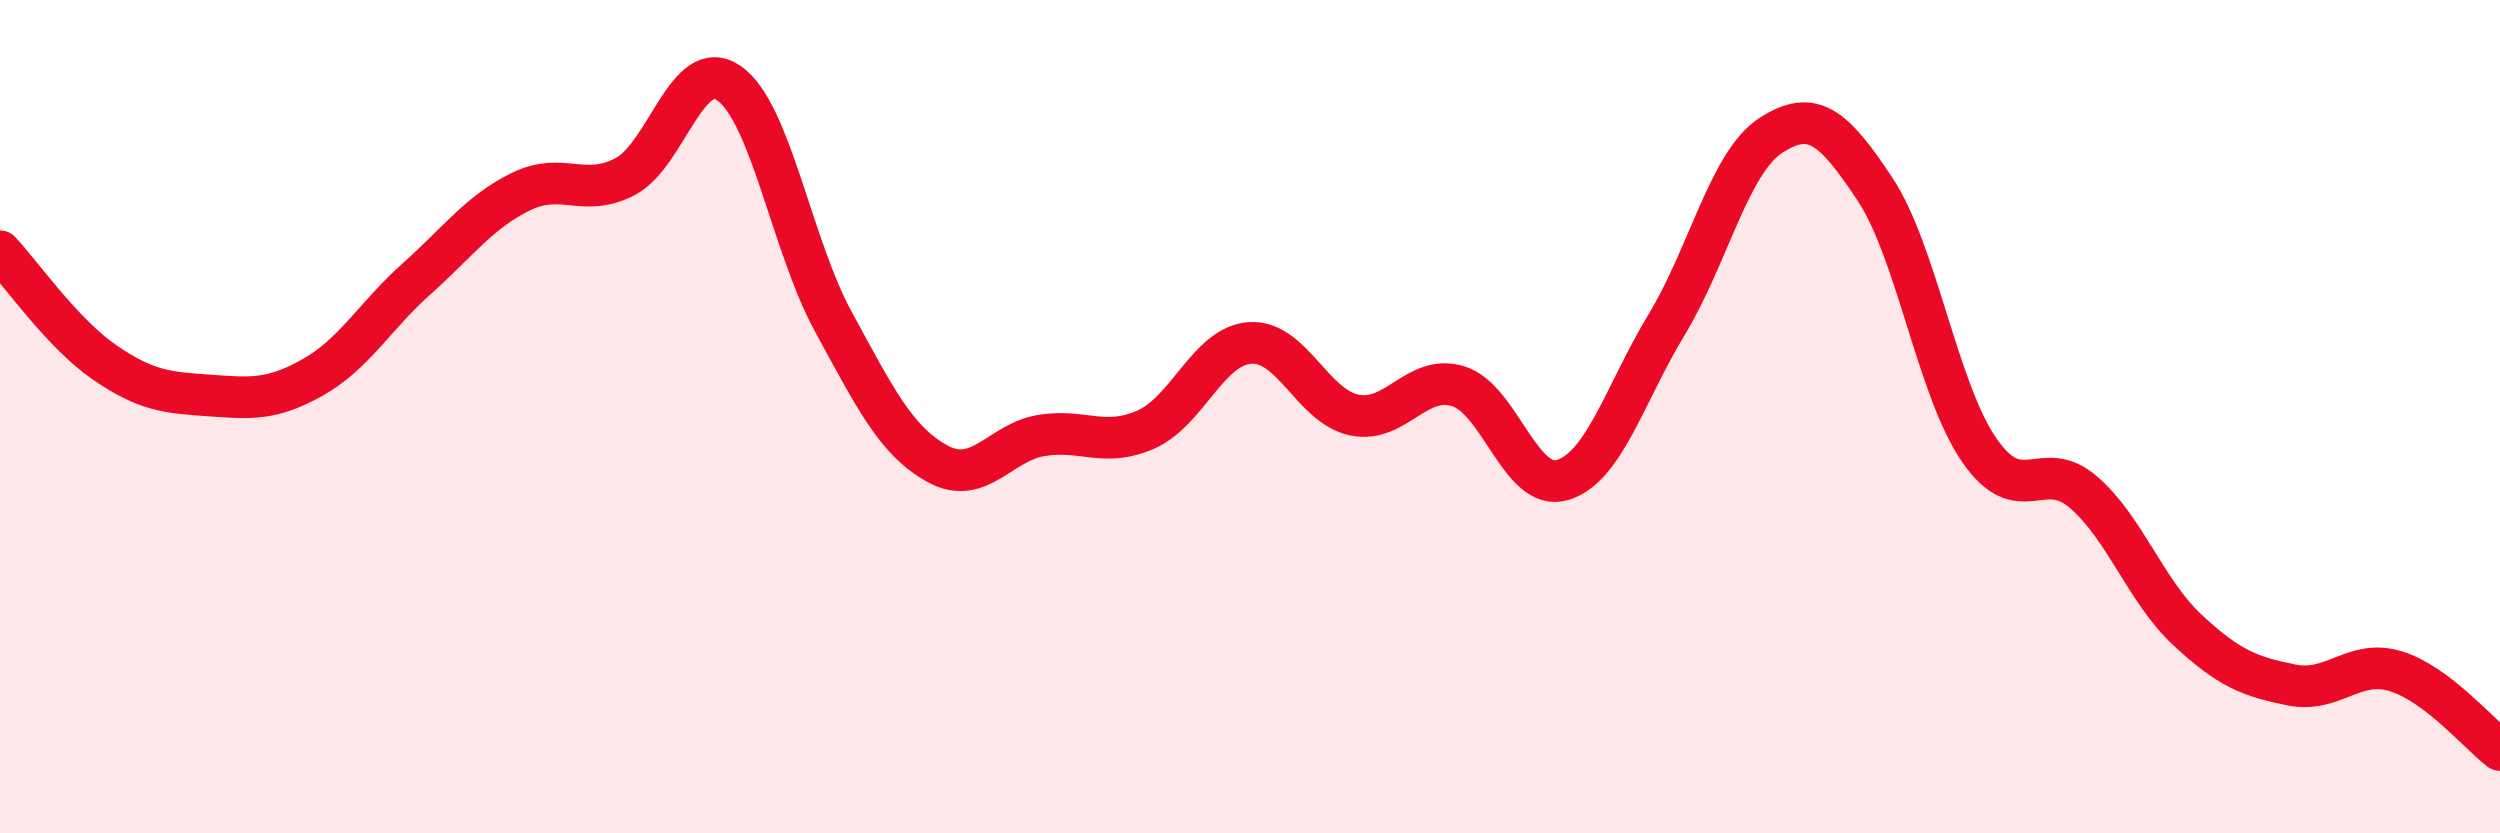
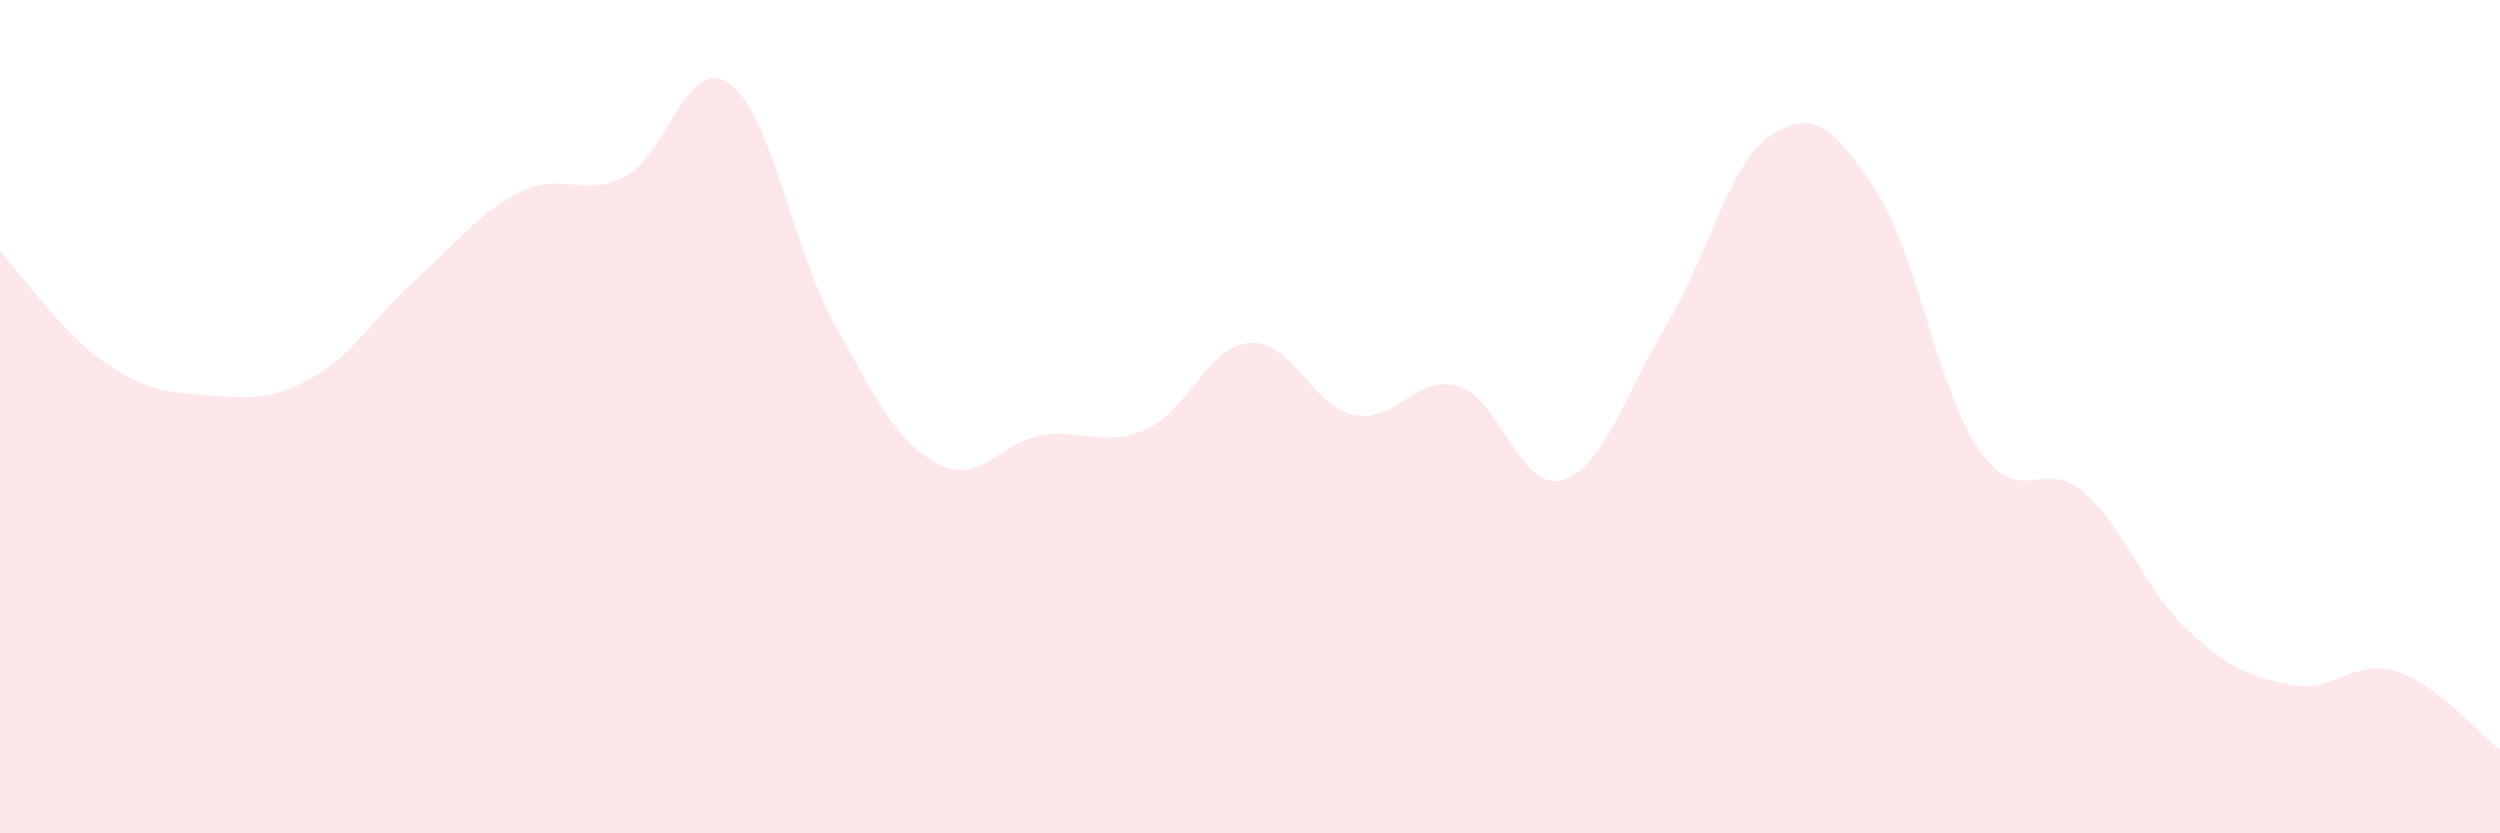
<svg xmlns="http://www.w3.org/2000/svg" width="60" height="20" viewBox="0 0 60 20">
  <path d="M 0,6.03 C 0.5,6.56 1.5,8 2.5,8.69 C 3.5,9.38 4,9.42 5,9.49 C 6,9.56 6.5,9.62 7.5,9.06 C 8.5,8.5 9,7.58 10,6.69 C 11,5.8 11.5,5.09 12.5,4.6 C 13.5,4.11 14,4.76 15,4.24 C 16,3.72 16.5,1.3 17.5,2 C 18.5,2.7 19,5.89 20,7.72 C 21,9.55 21.5,10.58 22.5,11.13 C 23.5,11.68 24,10.61 25,10.45 C 26,10.29 26.5,10.75 27.5,10.31 C 28.5,9.87 29,8.3 30,8.23 C 31,8.16 31.5,9.75 32.5,9.96 C 33.5,10.17 34,8.96 35,9.27 C 36,9.58 36.5,11.82 37.5,11.52 C 38.5,11.22 39,9.44 40,7.79 C 41,6.14 41.5,3.9 42.5,3.25 C 43.5,2.6 44,3.03 45,4.54 C 46,6.05 46.5,9.35 47.5,10.8 C 48.5,12.25 49,10.95 50,11.81 C 51,12.67 51.5,14.19 52.5,15.12 C 53.5,16.05 54,16.24 55,16.44 C 56,16.64 56.5,15.8 57.5,16.11 C 58.5,16.42 59.5,17.62 60,18L60 20L0 20Z" fill="#EB0A25" opacity="0.1" stroke-linecap="round" stroke-linejoin="round" />
-   <path d="M 0,6.03 C 0.5,6.56 1.5,8 2.5,8.69 C 3.5,9.38 4,9.42 5,9.49 C 6,9.56 6.5,9.62 7.5,9.06 C 8.5,8.5 9,7.58 10,6.69 C 11,5.8 11.5,5.09 12.5,4.6 C 13.5,4.11 14,4.76 15,4.24 C 16,3.72 16.5,1.3 17.5,2 C 18.5,2.7 19,5.89 20,7.72 C 21,9.55 21.5,10.58 22.5,11.13 C 23.5,11.68 24,10.61 25,10.45 C 26,10.29 26.5,10.75 27.5,10.31 C 28.5,9.87 29,8.3 30,8.23 C 31,8.16 31.5,9.75 32.5,9.96 C 33.5,10.17 34,8.96 35,9.27 C 36,9.58 36.5,11.82 37.5,11.52 C 38.5,11.22 39,9.44 40,7.79 C 41,6.14 41.5,3.9 42.5,3.25 C 43.5,2.6 44,3.03 45,4.54 C 46,6.05 46.5,9.35 47.5,10.8 C 48.5,12.25 49,10.95 50,11.81 C 51,12.67 51.5,14.19 52.5,15.12 C 53.5,16.05 54,16.24 55,16.44 C 56,16.64 56.5,15.8 57.5,16.11 C 58.5,16.42 59.5,17.62 60,18" stroke="#EB0A25" stroke-width="1" fill="none" stroke-linecap="round" stroke-linejoin="round" />
</svg>